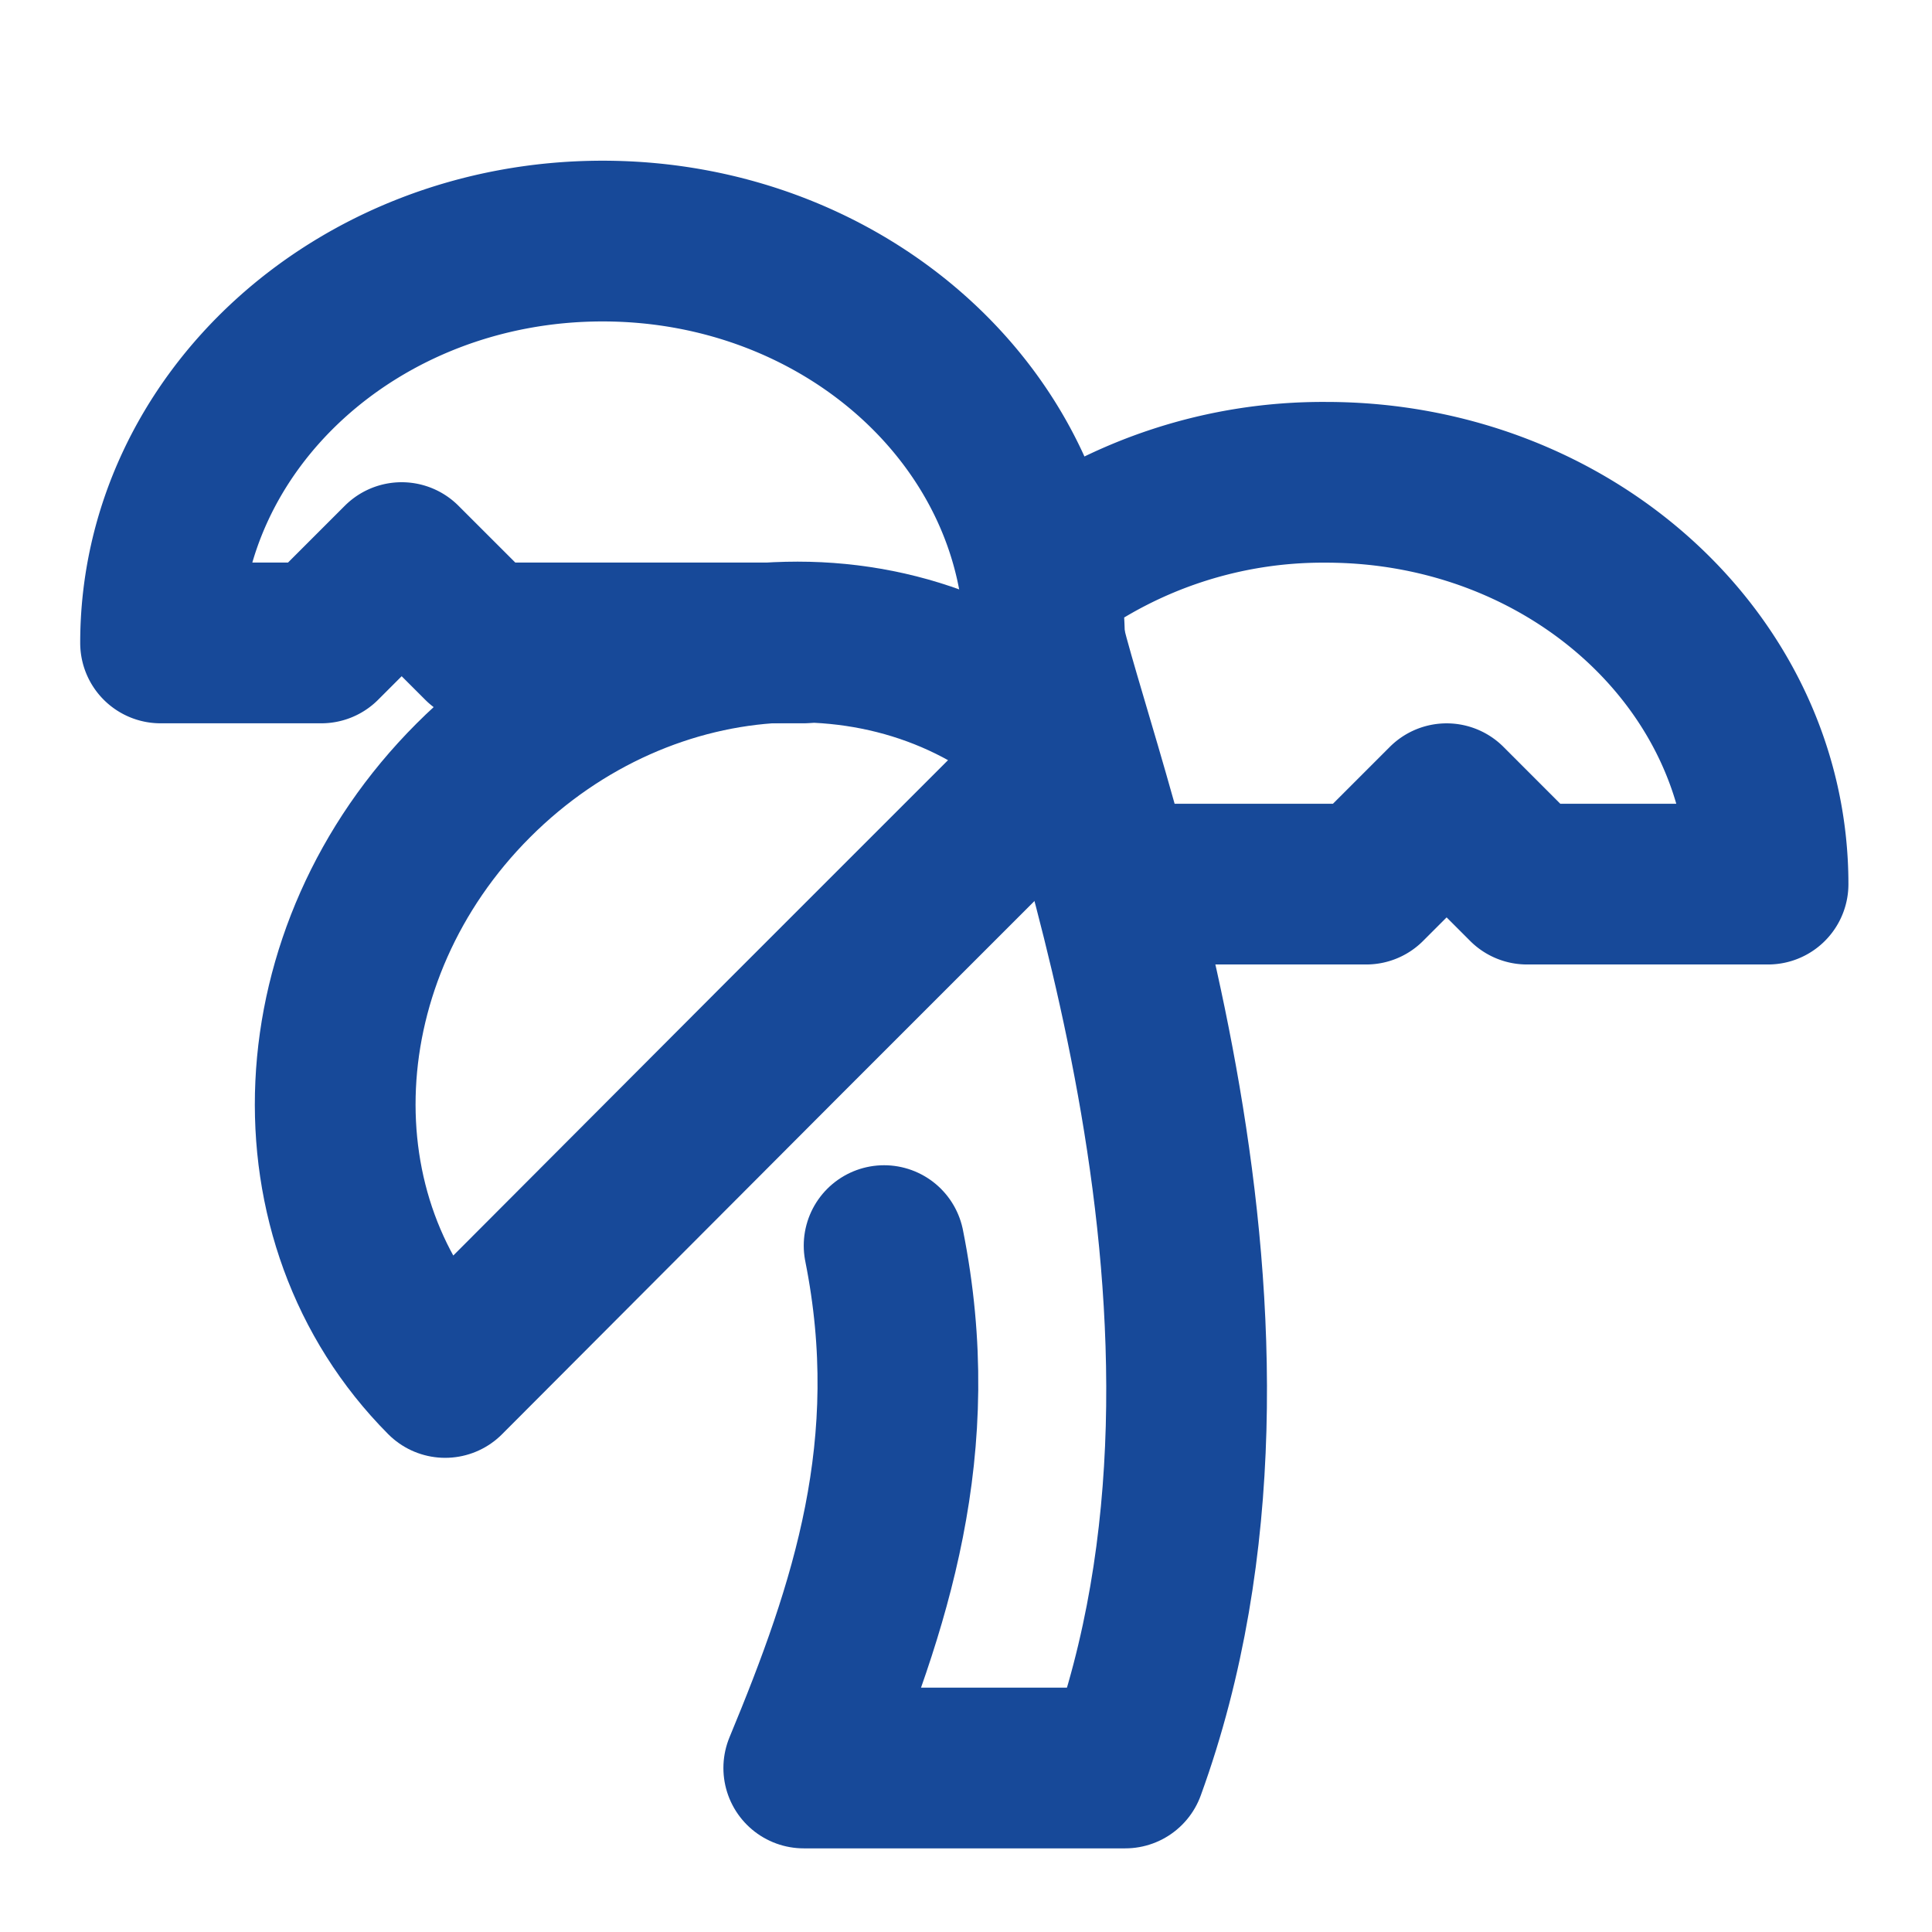
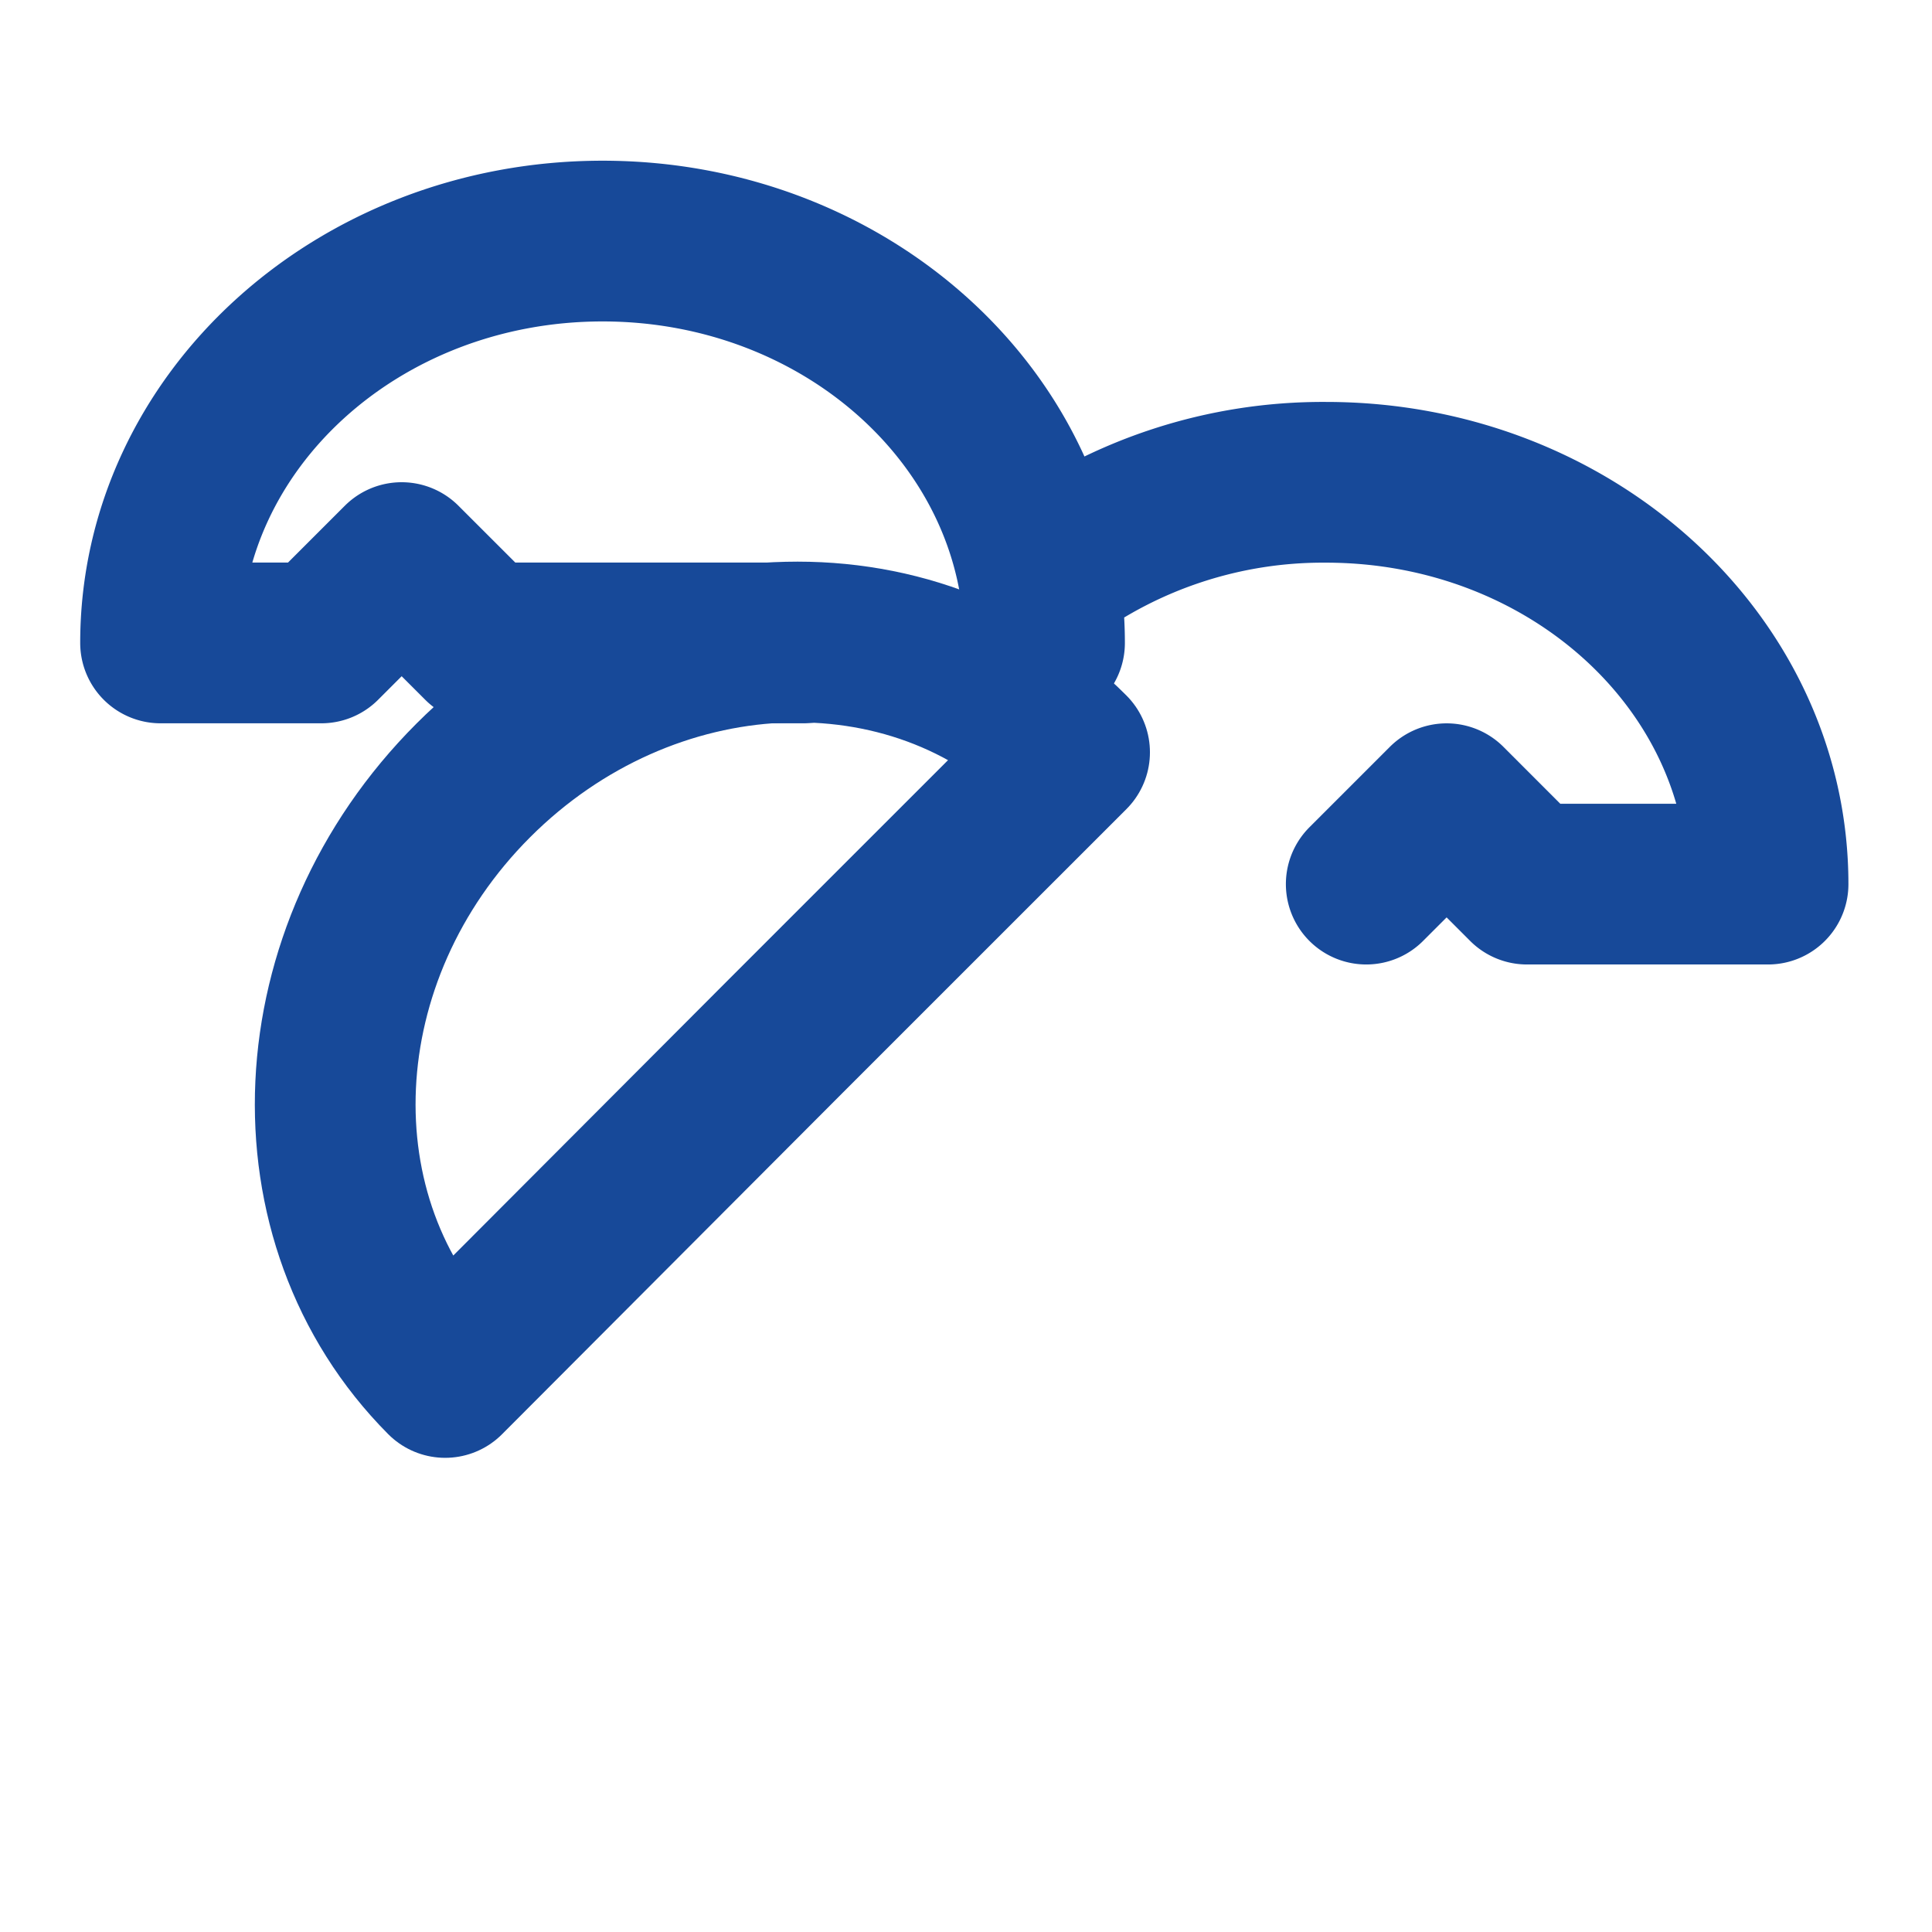
<svg xmlns="http://www.w3.org/2000/svg" width="36" height="36" fill="none">
-   <path d="M19.463 11.98c0-4.134-3.683-7.488-8.235-7.488S2.992 7.846 2.992 11.98h2.995l1.497-1.497 1.498 1.497h5.99m4.497-1.286a8.714 8.714 0 015.24-1.707c4.553 0 8.236 3.354 8.236 7.487h-4.492l-1.497-1.498-1.498 1.498h-4.492" stroke="#174999" stroke-width="2.995" stroke-linecap="round" stroke-linejoin="round" />
+   <path d="M19.463 11.98c0-4.134-3.683-7.488-8.235-7.488S2.992 7.846 2.992 11.98h2.995l1.497-1.497 1.498 1.497h5.99m4.497-1.286a8.714 8.714 0 015.24-1.707c4.553 0 8.236 3.354 8.236 7.487h-4.492l-1.497-1.498-1.498 1.498" stroke="#174999" stroke-width="2.995" stroke-linecap="round" stroke-linejoin="round" />
  <path d="M8.819 14.542c-3.22 3.22-3.444 8.19-.524 11.125l6.349-6.364 1.048-1.048 1.063-1.063 3.175-3.174c-2.92-2.935-7.892-2.696-11.111.524z" stroke="#174999" stroke-width="2.995" stroke-linecap="round" stroke-linejoin="round" />
-   <path d="M16.474 23.21c.749 3.744-.255 6.74-1.497 9.734h5.99c2.994-8.236-.75-17.969-1.498-20.964" stroke="#174999" stroke-width="2.995" stroke-linecap="round" stroke-linejoin="round" />
</svg>